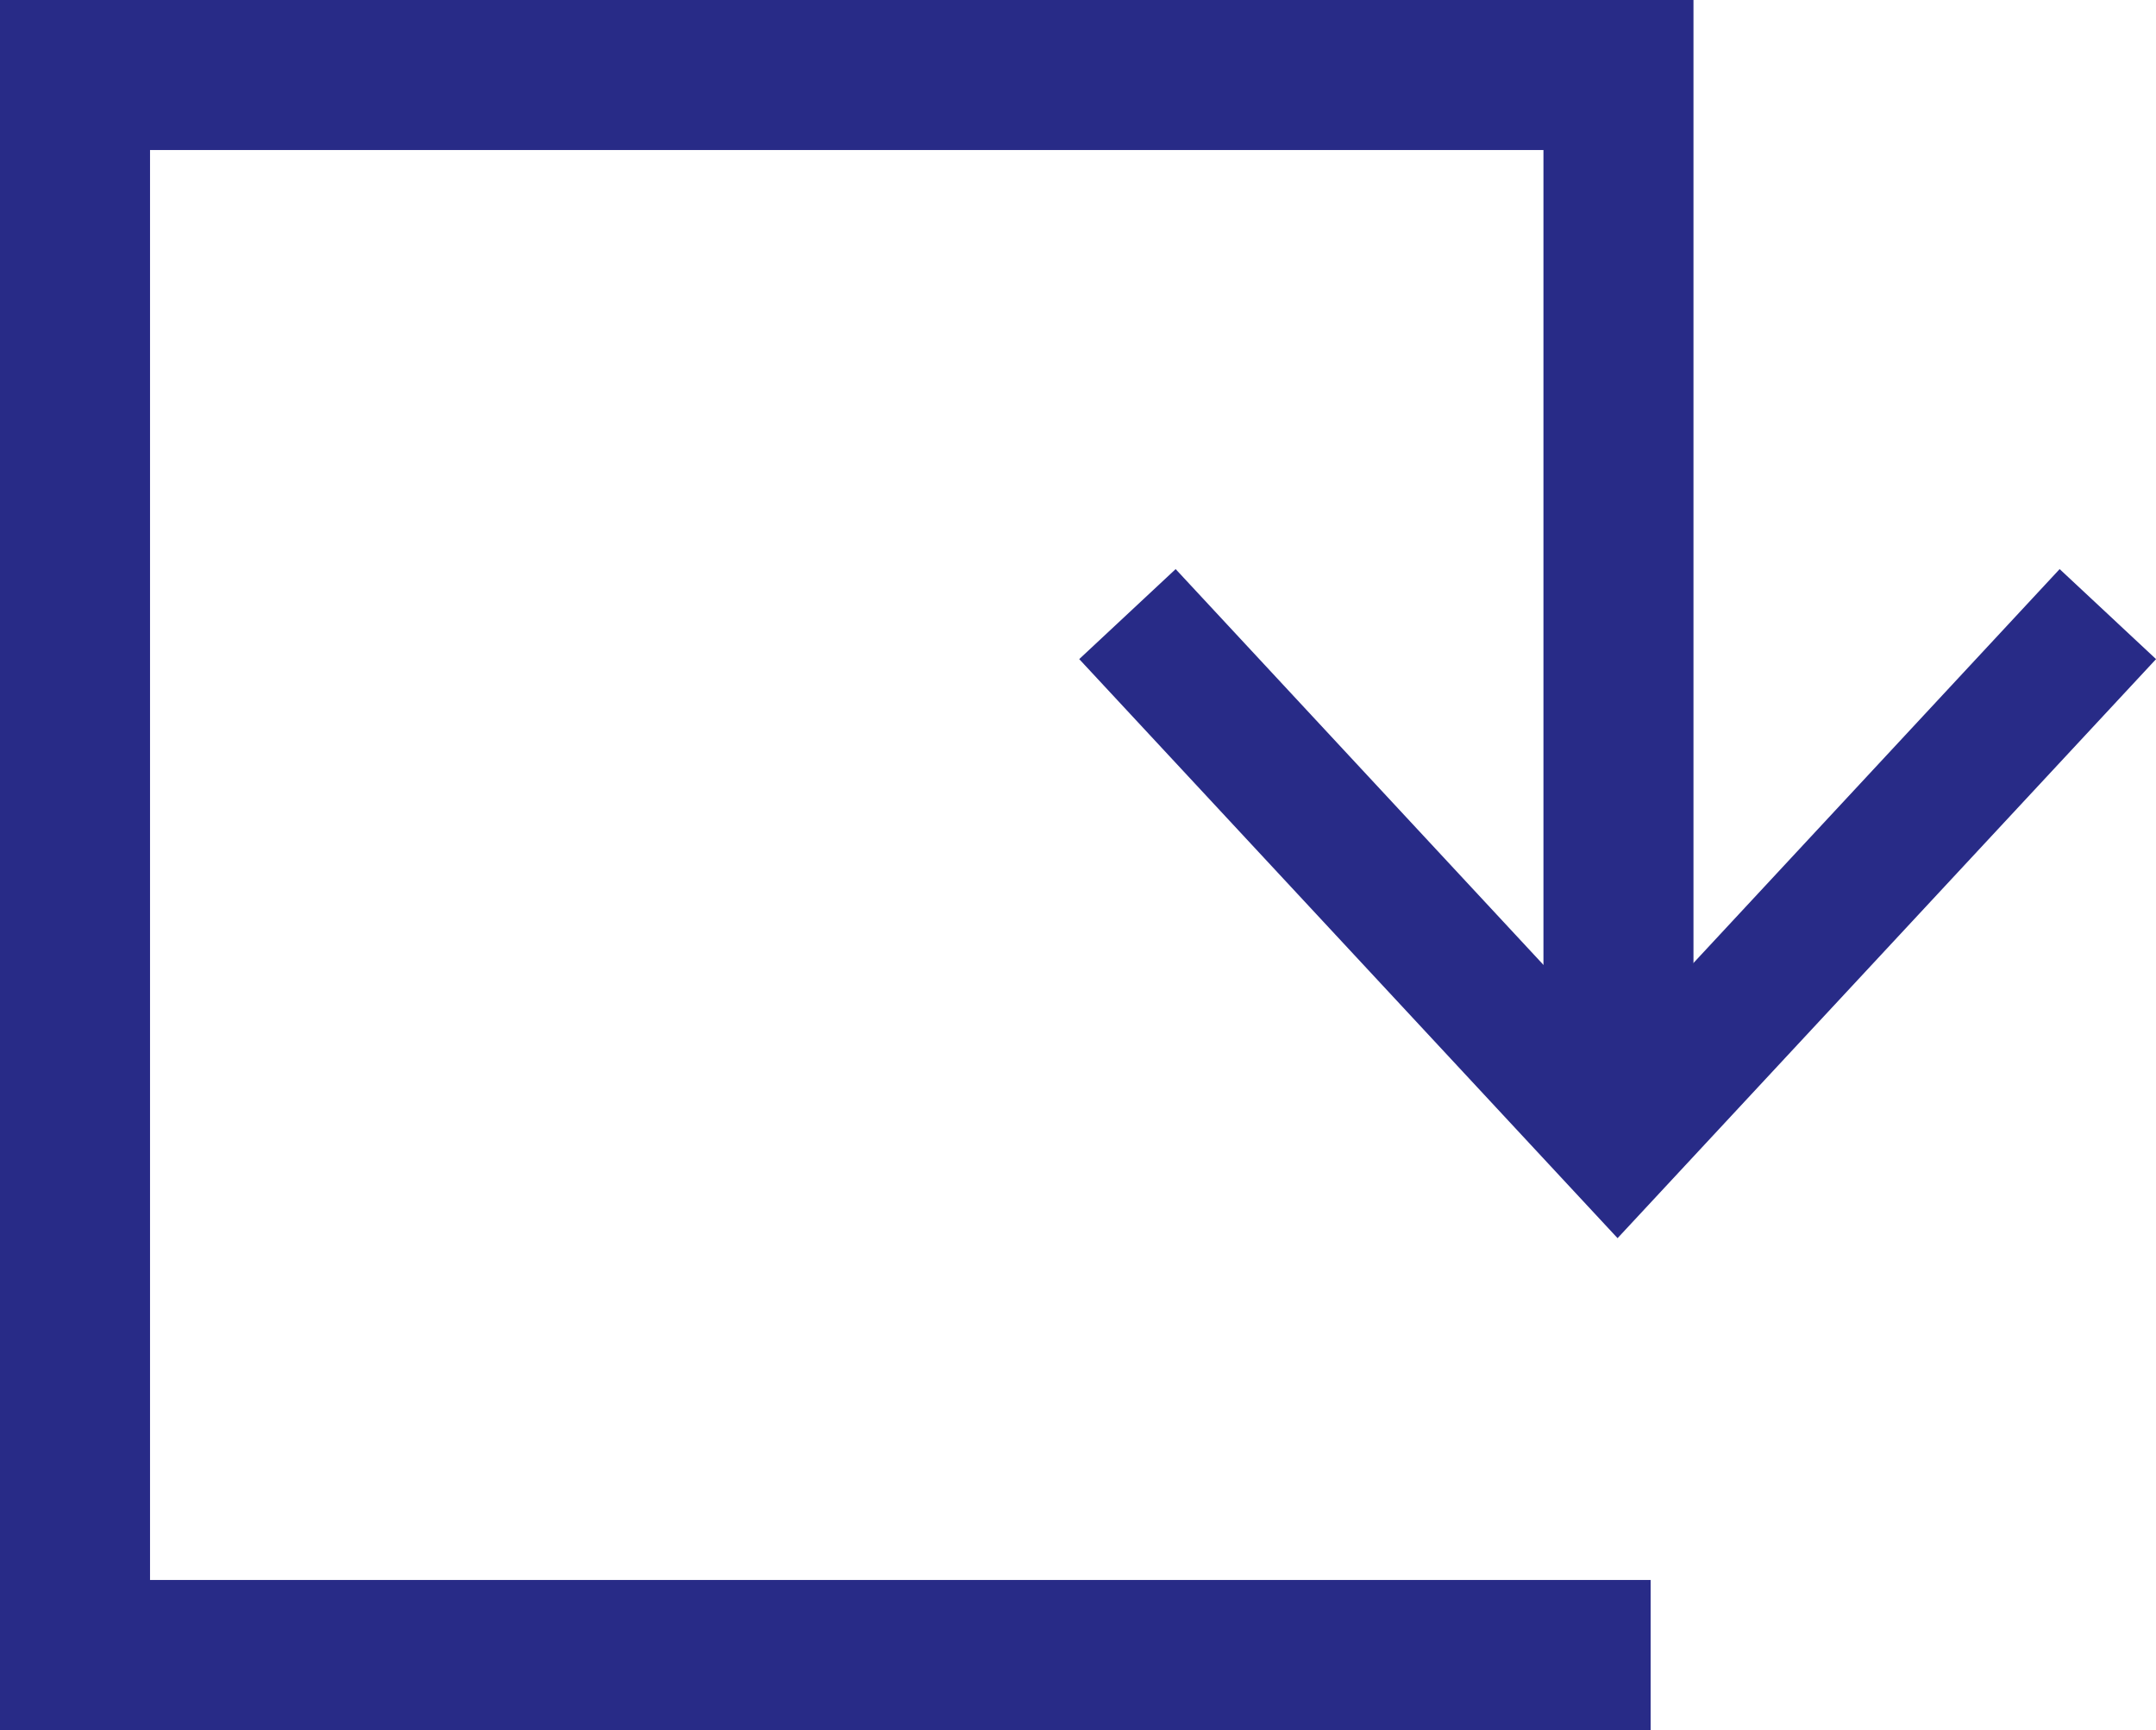
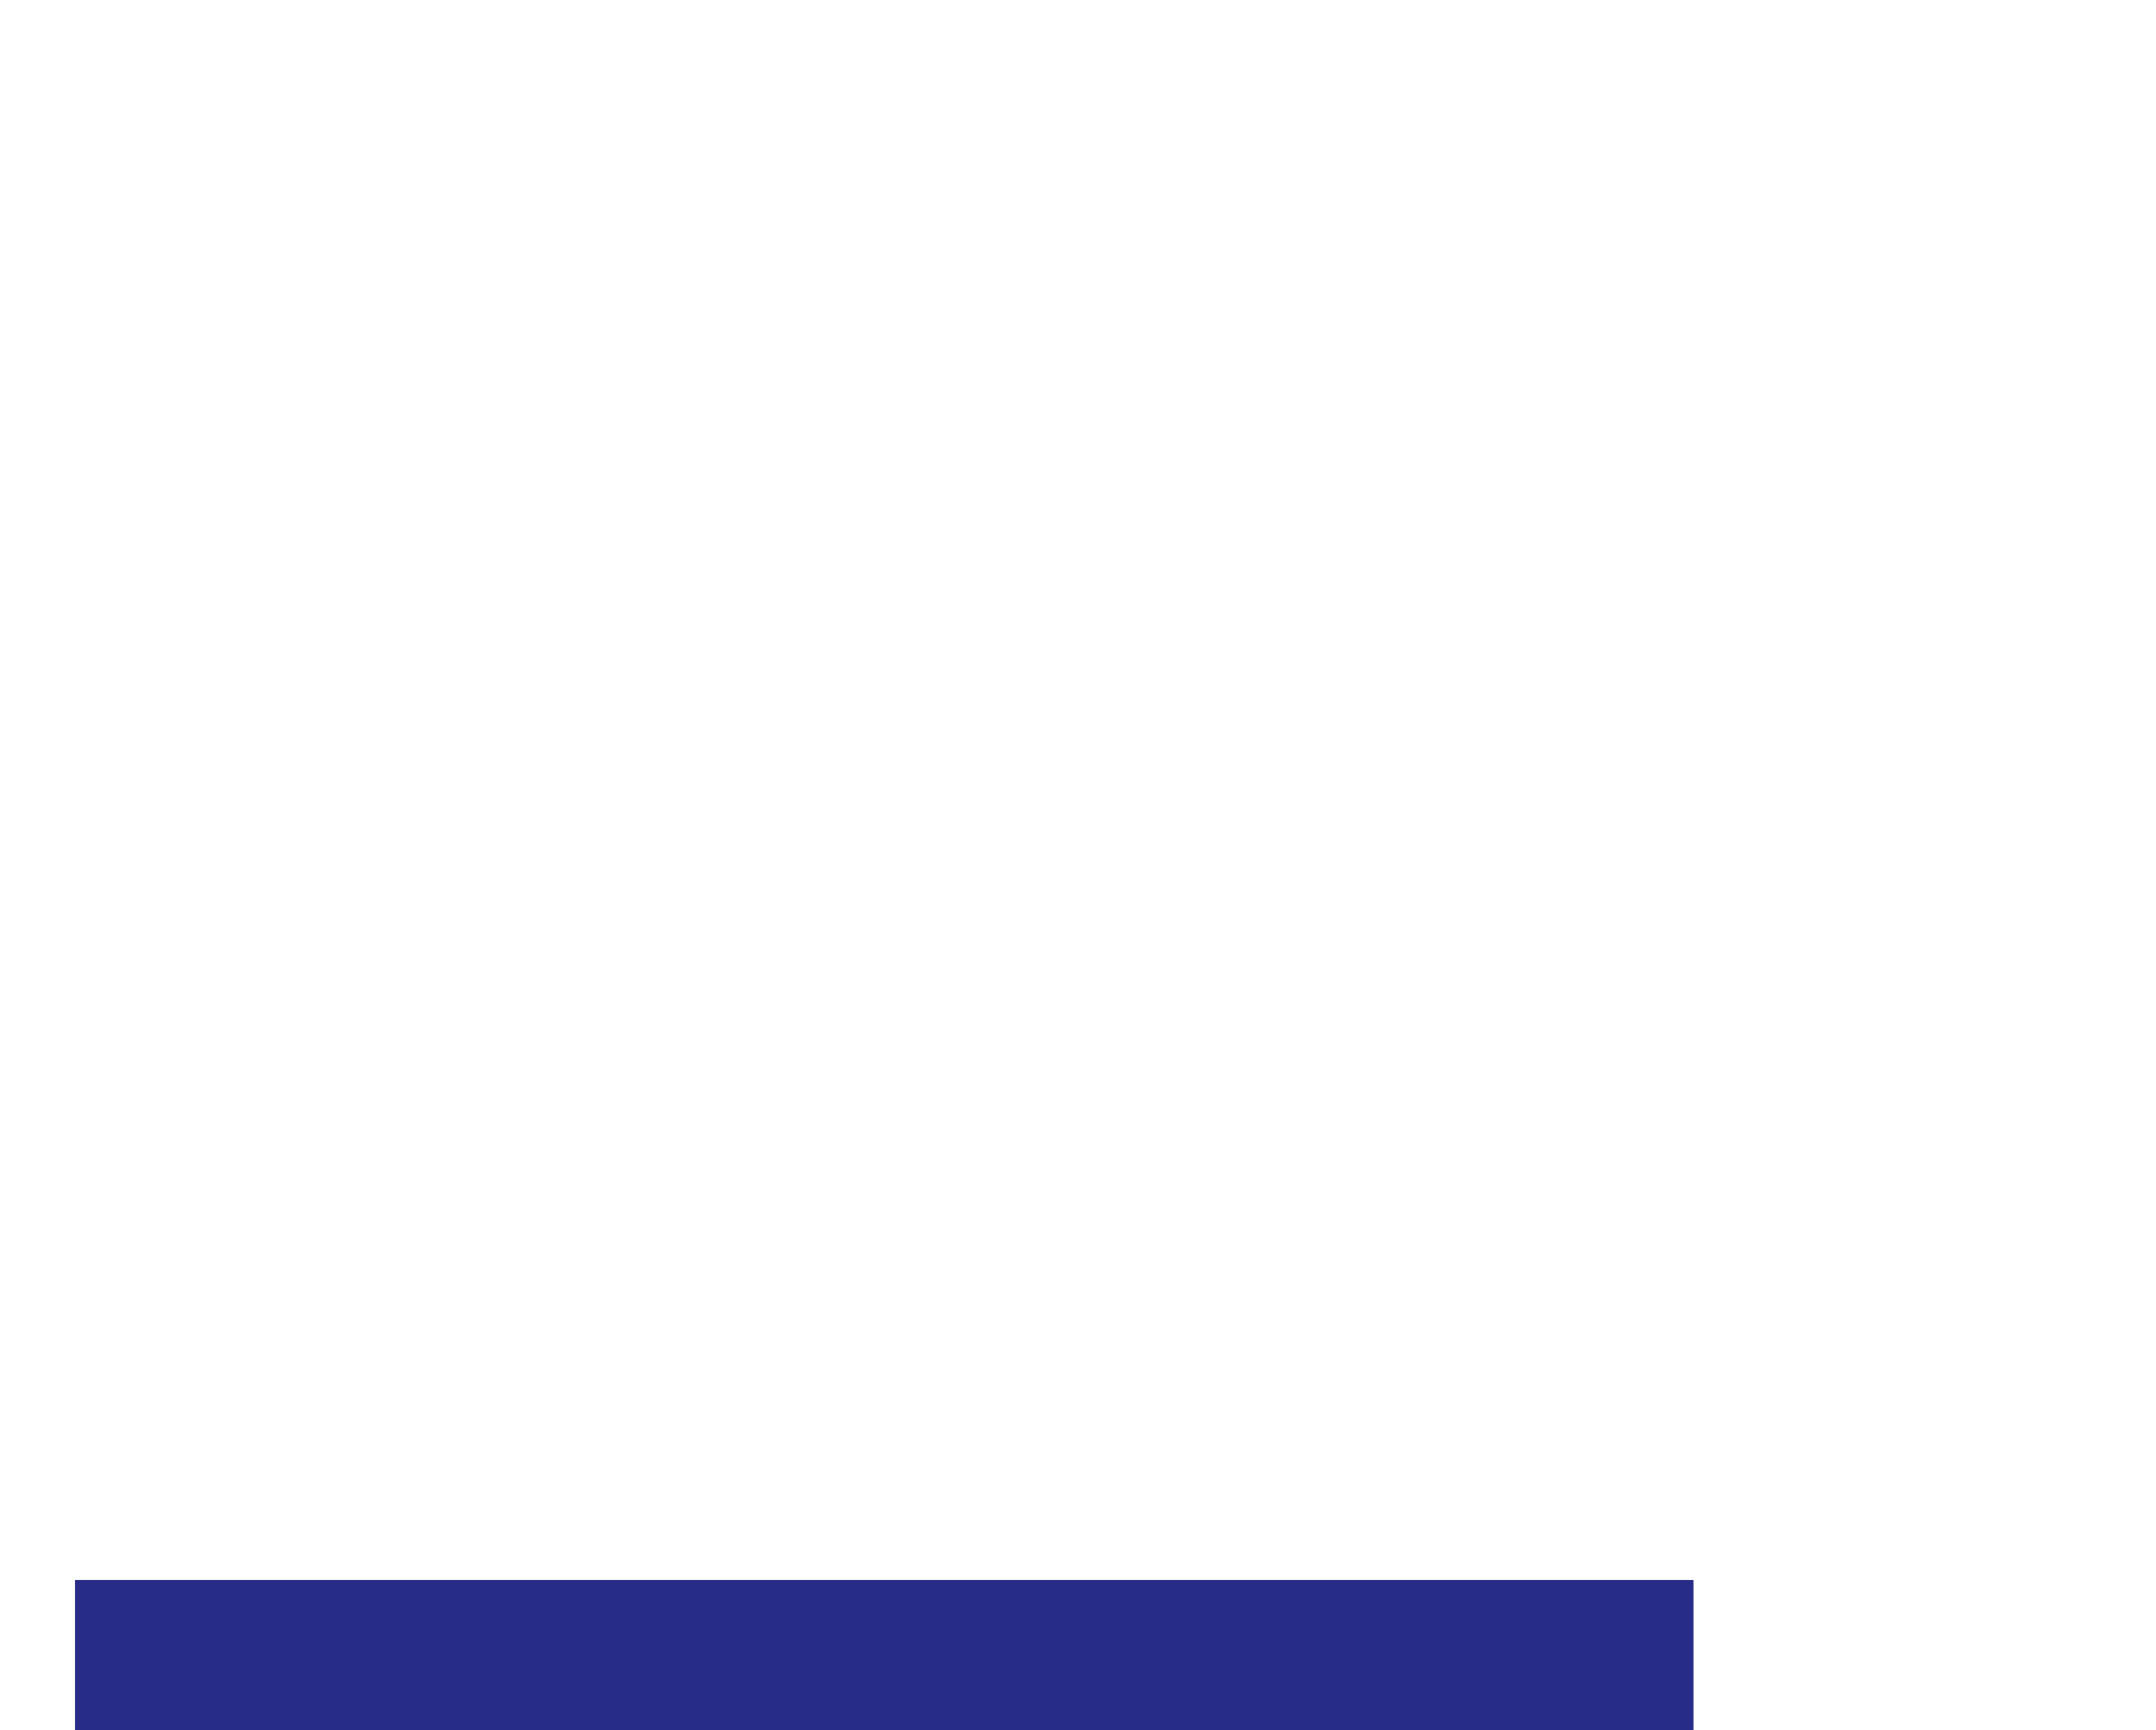
<svg xmlns="http://www.w3.org/2000/svg" width="43.113" height="34.594" viewBox="0 0 43.113 34.594">
  <g id="Enter" transform="translate(-1263.195 -527.576)">
-     <path id="Path_1683" data-name="Path 1683" d="M-68.993,338.52H-100.5V306.926h30.864v20.4" transform="translate(1365.195 222.15)" fill="none" stroke="#282B87" stroke-miterlimit="10" stroke-width="3" />
-     <path id="Path_1684" data-name="Path 1684" d="M-81.994,317.505l1.928-1.8,8.837,9.509,8.84-9.509,1.928,1.8-10.768,11.579Z" transform="translate(1366.77 223.251)" fill="#282B87" />
+     <path id="Path_1683" data-name="Path 1683" d="M-68.993,338.52H-100.5h30.864v20.4" transform="translate(1365.195 222.15)" fill="none" stroke="#282B87" stroke-miterlimit="10" stroke-width="3" />
  </g>
</svg>